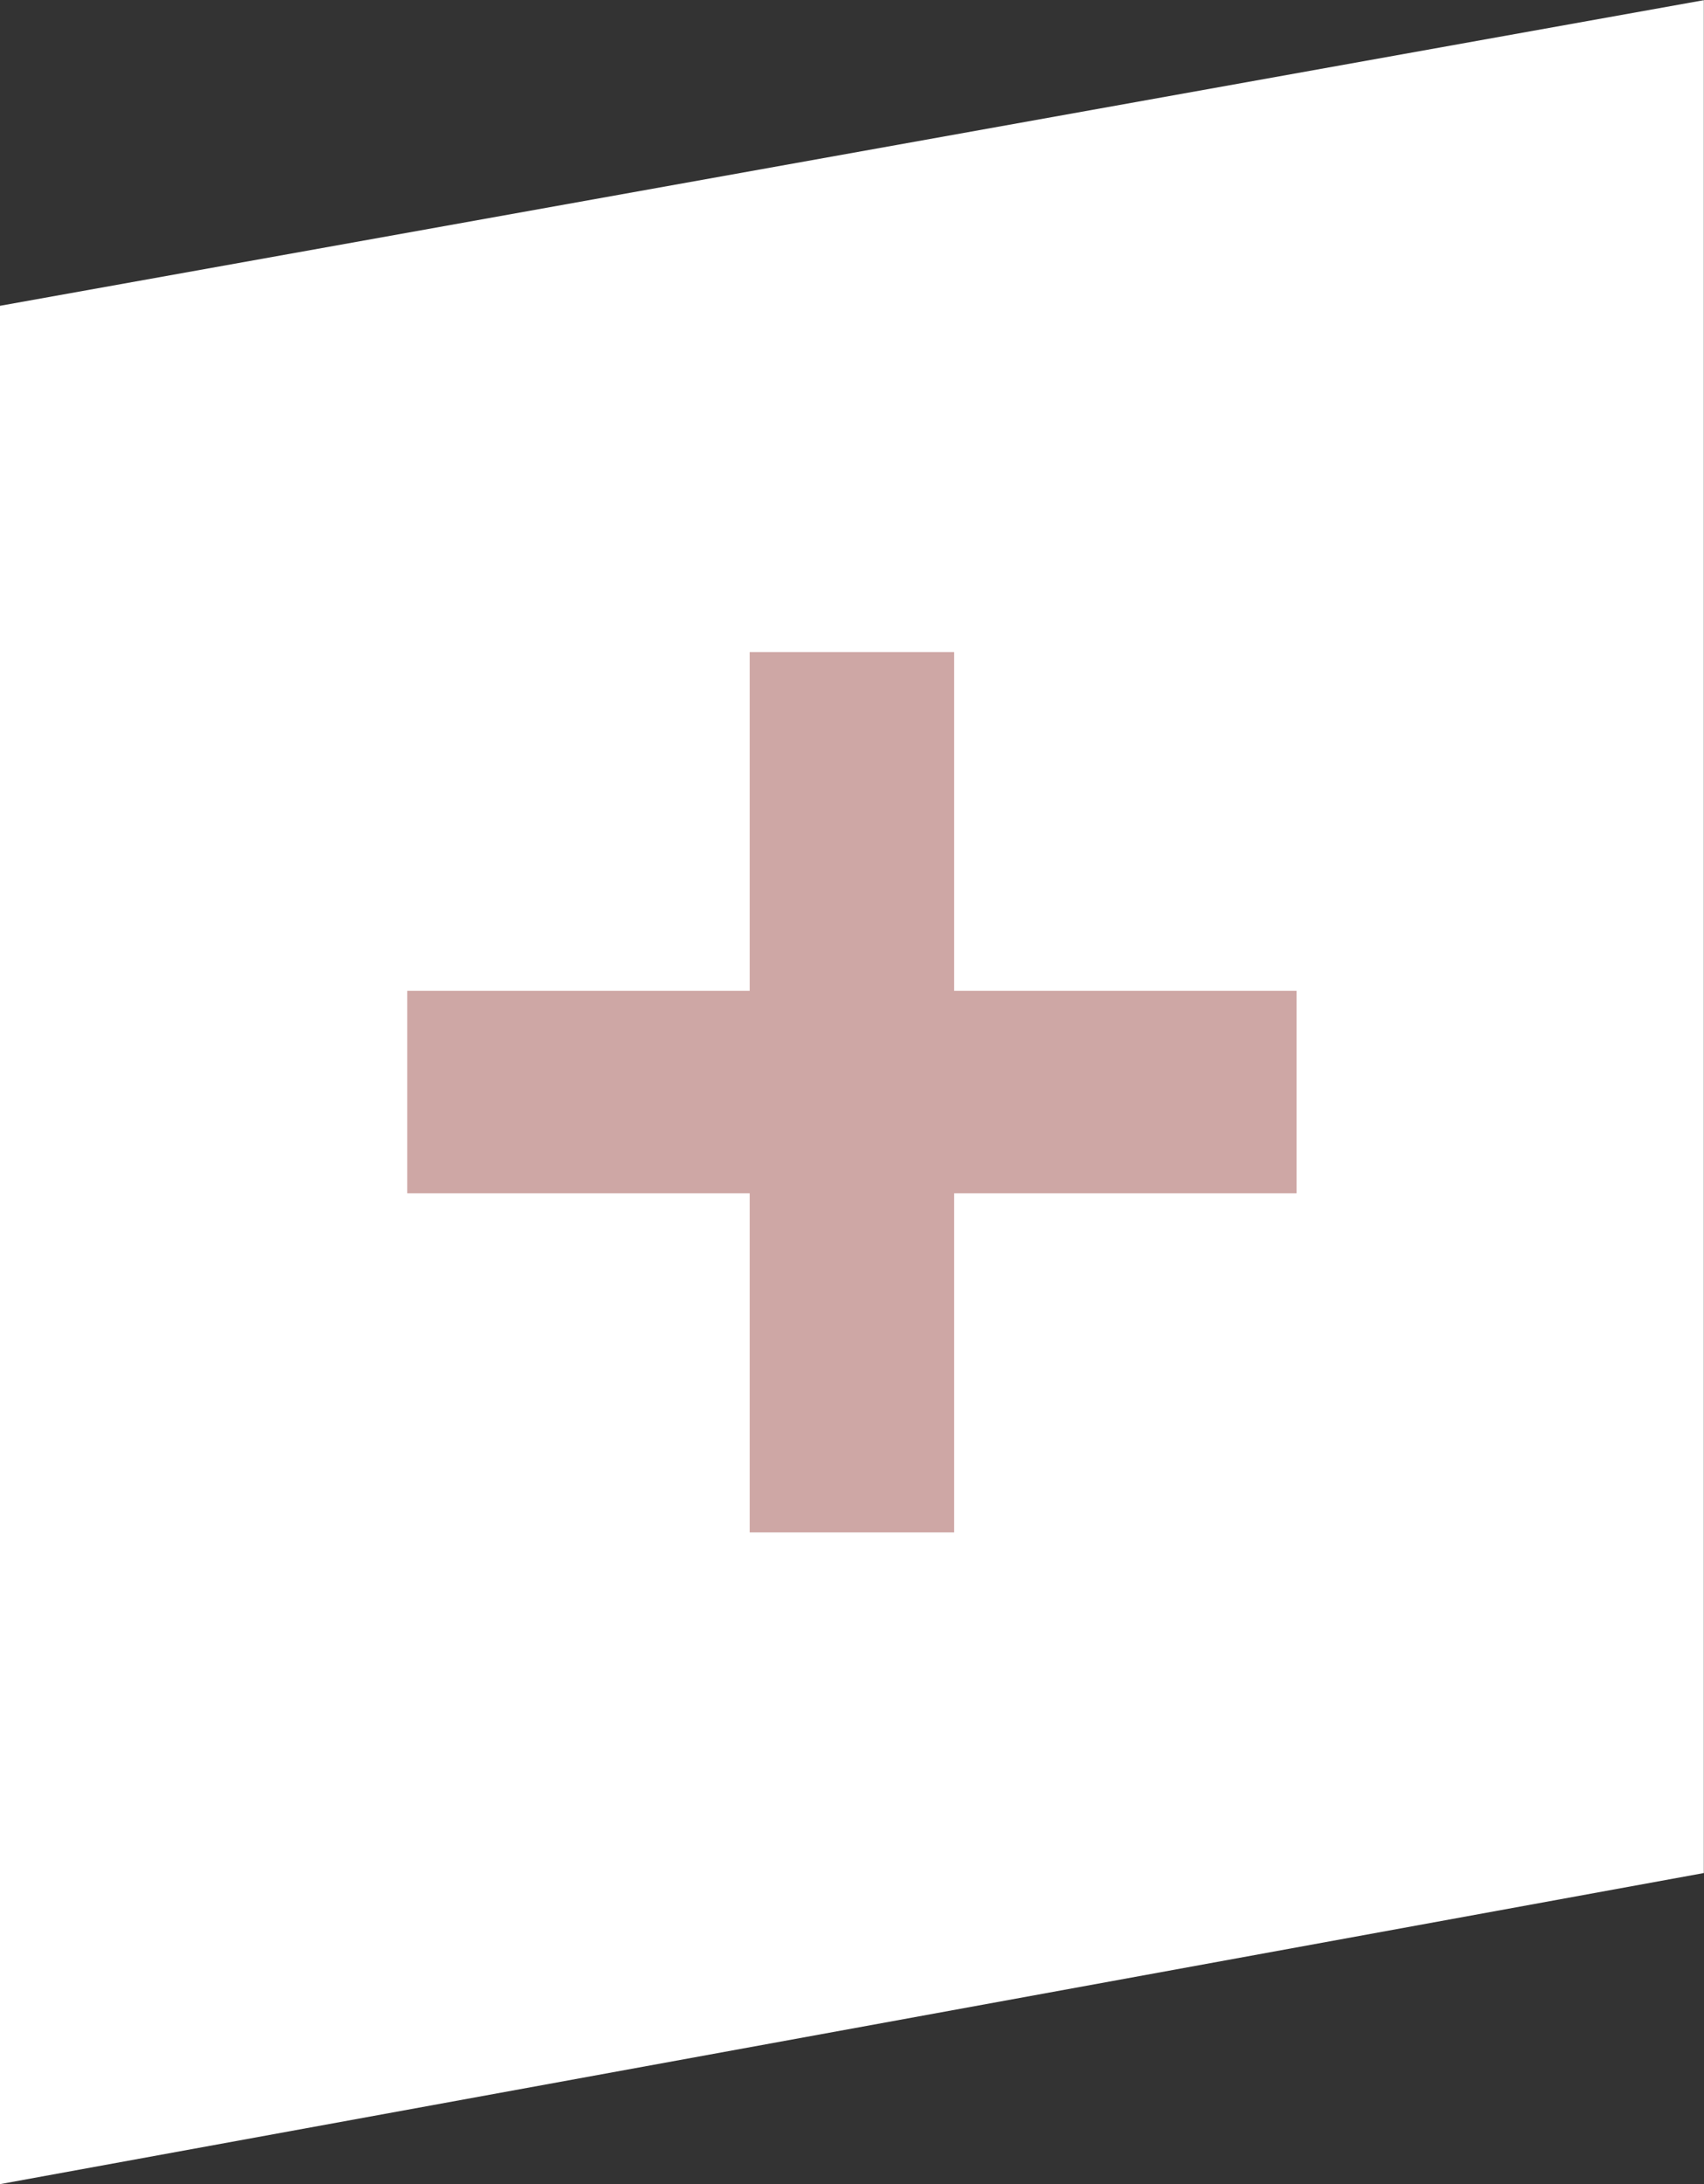
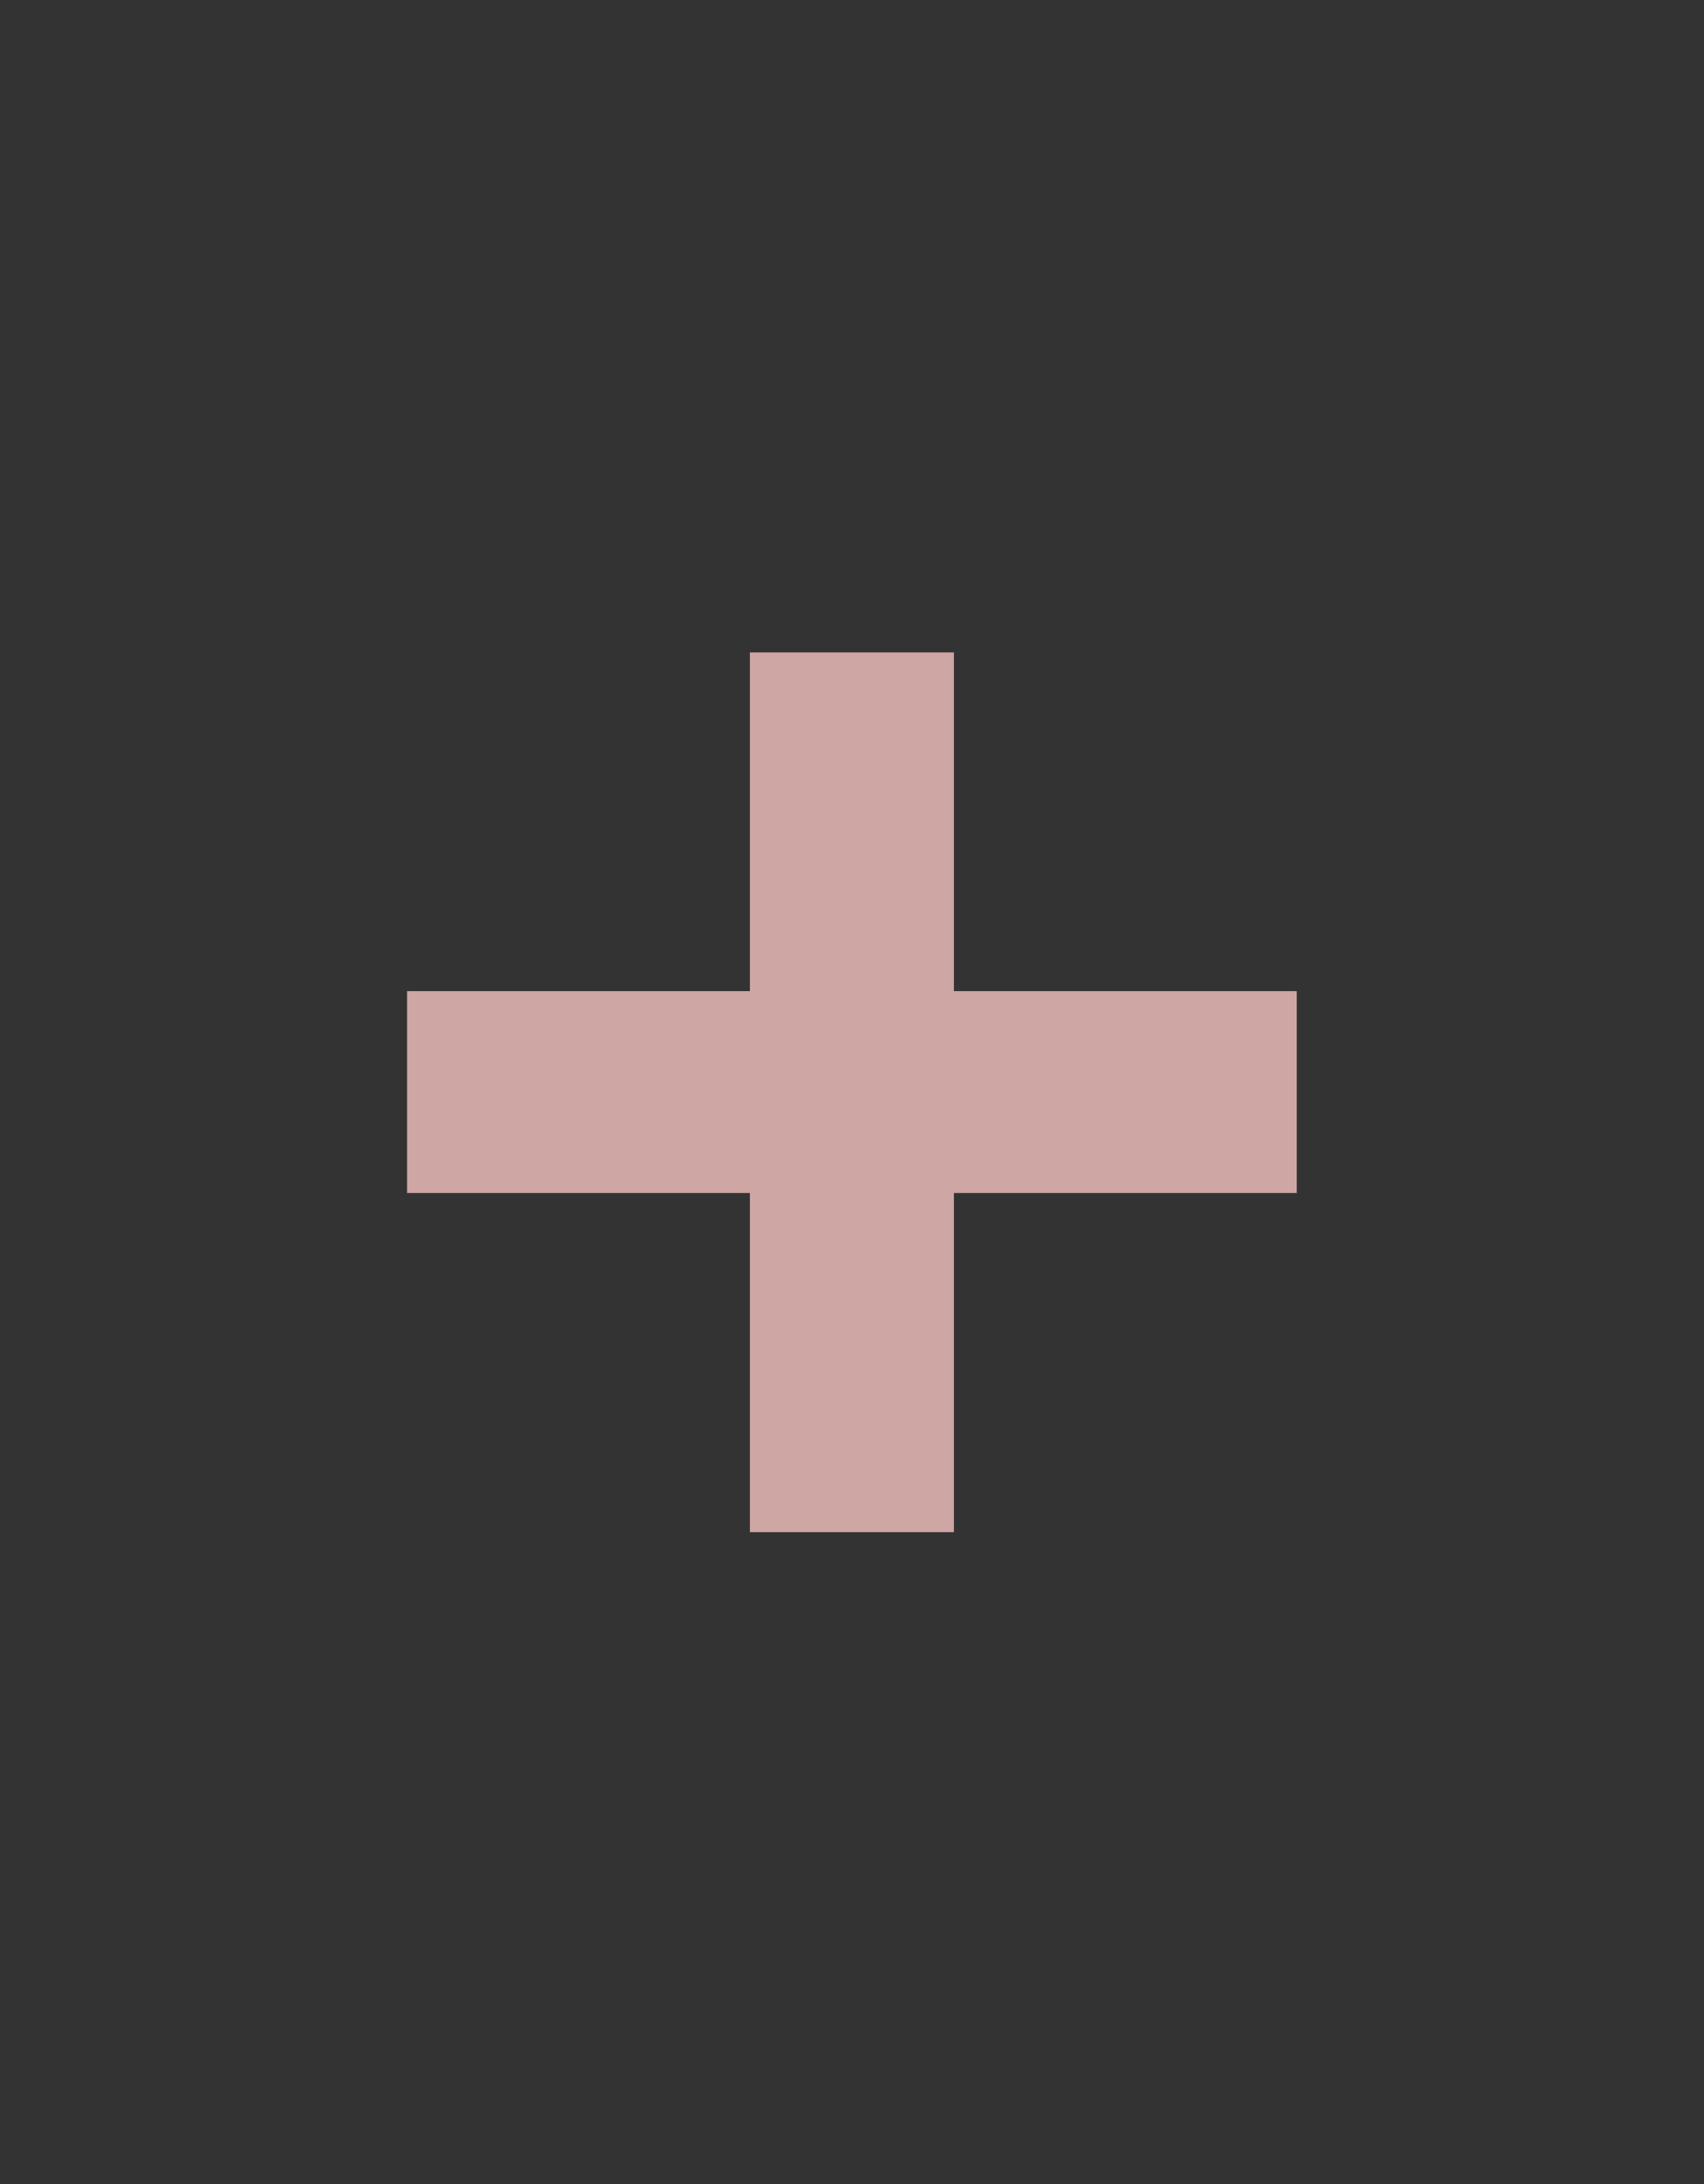
<svg xmlns="http://www.w3.org/2000/svg" id="Ebene_1" data-name="Ebene 1" viewBox="0 0 99.83 128">
  <rect x="0" y="0" width="99.83" height="128" fill="#333333" stroke="none" />
  <defs>
    <style>.cls-1{fill:none;}.cls-2{clip-path:url(#clip-path);}.cls-3{fill:#fff;}.cls-4{fill:#cea7a5;}</style>
    <clipPath id="clip-path">
      <rect class="cls-1" y="0.01" width="99.82" height="127.98" />
    </clipPath>
  </defs>
  <g class="cls-2">
-     <polygon class="cls-3" points="99.82 0.01 0 17.92 0 127.99 99.82 109.76 99.82 0.01" />
    <polygon class="cls-4" points="23.86 69.93 43.92 69.93 43.92 89.8 55.9 89.8 55.9 69.93 75.96 69.93 75.96 58.06 55.9 58.06 55.9 38.21 43.92 38.21 43.92 58.06 23.86 58.06 23.86 69.93" />
  </g>
</svg>